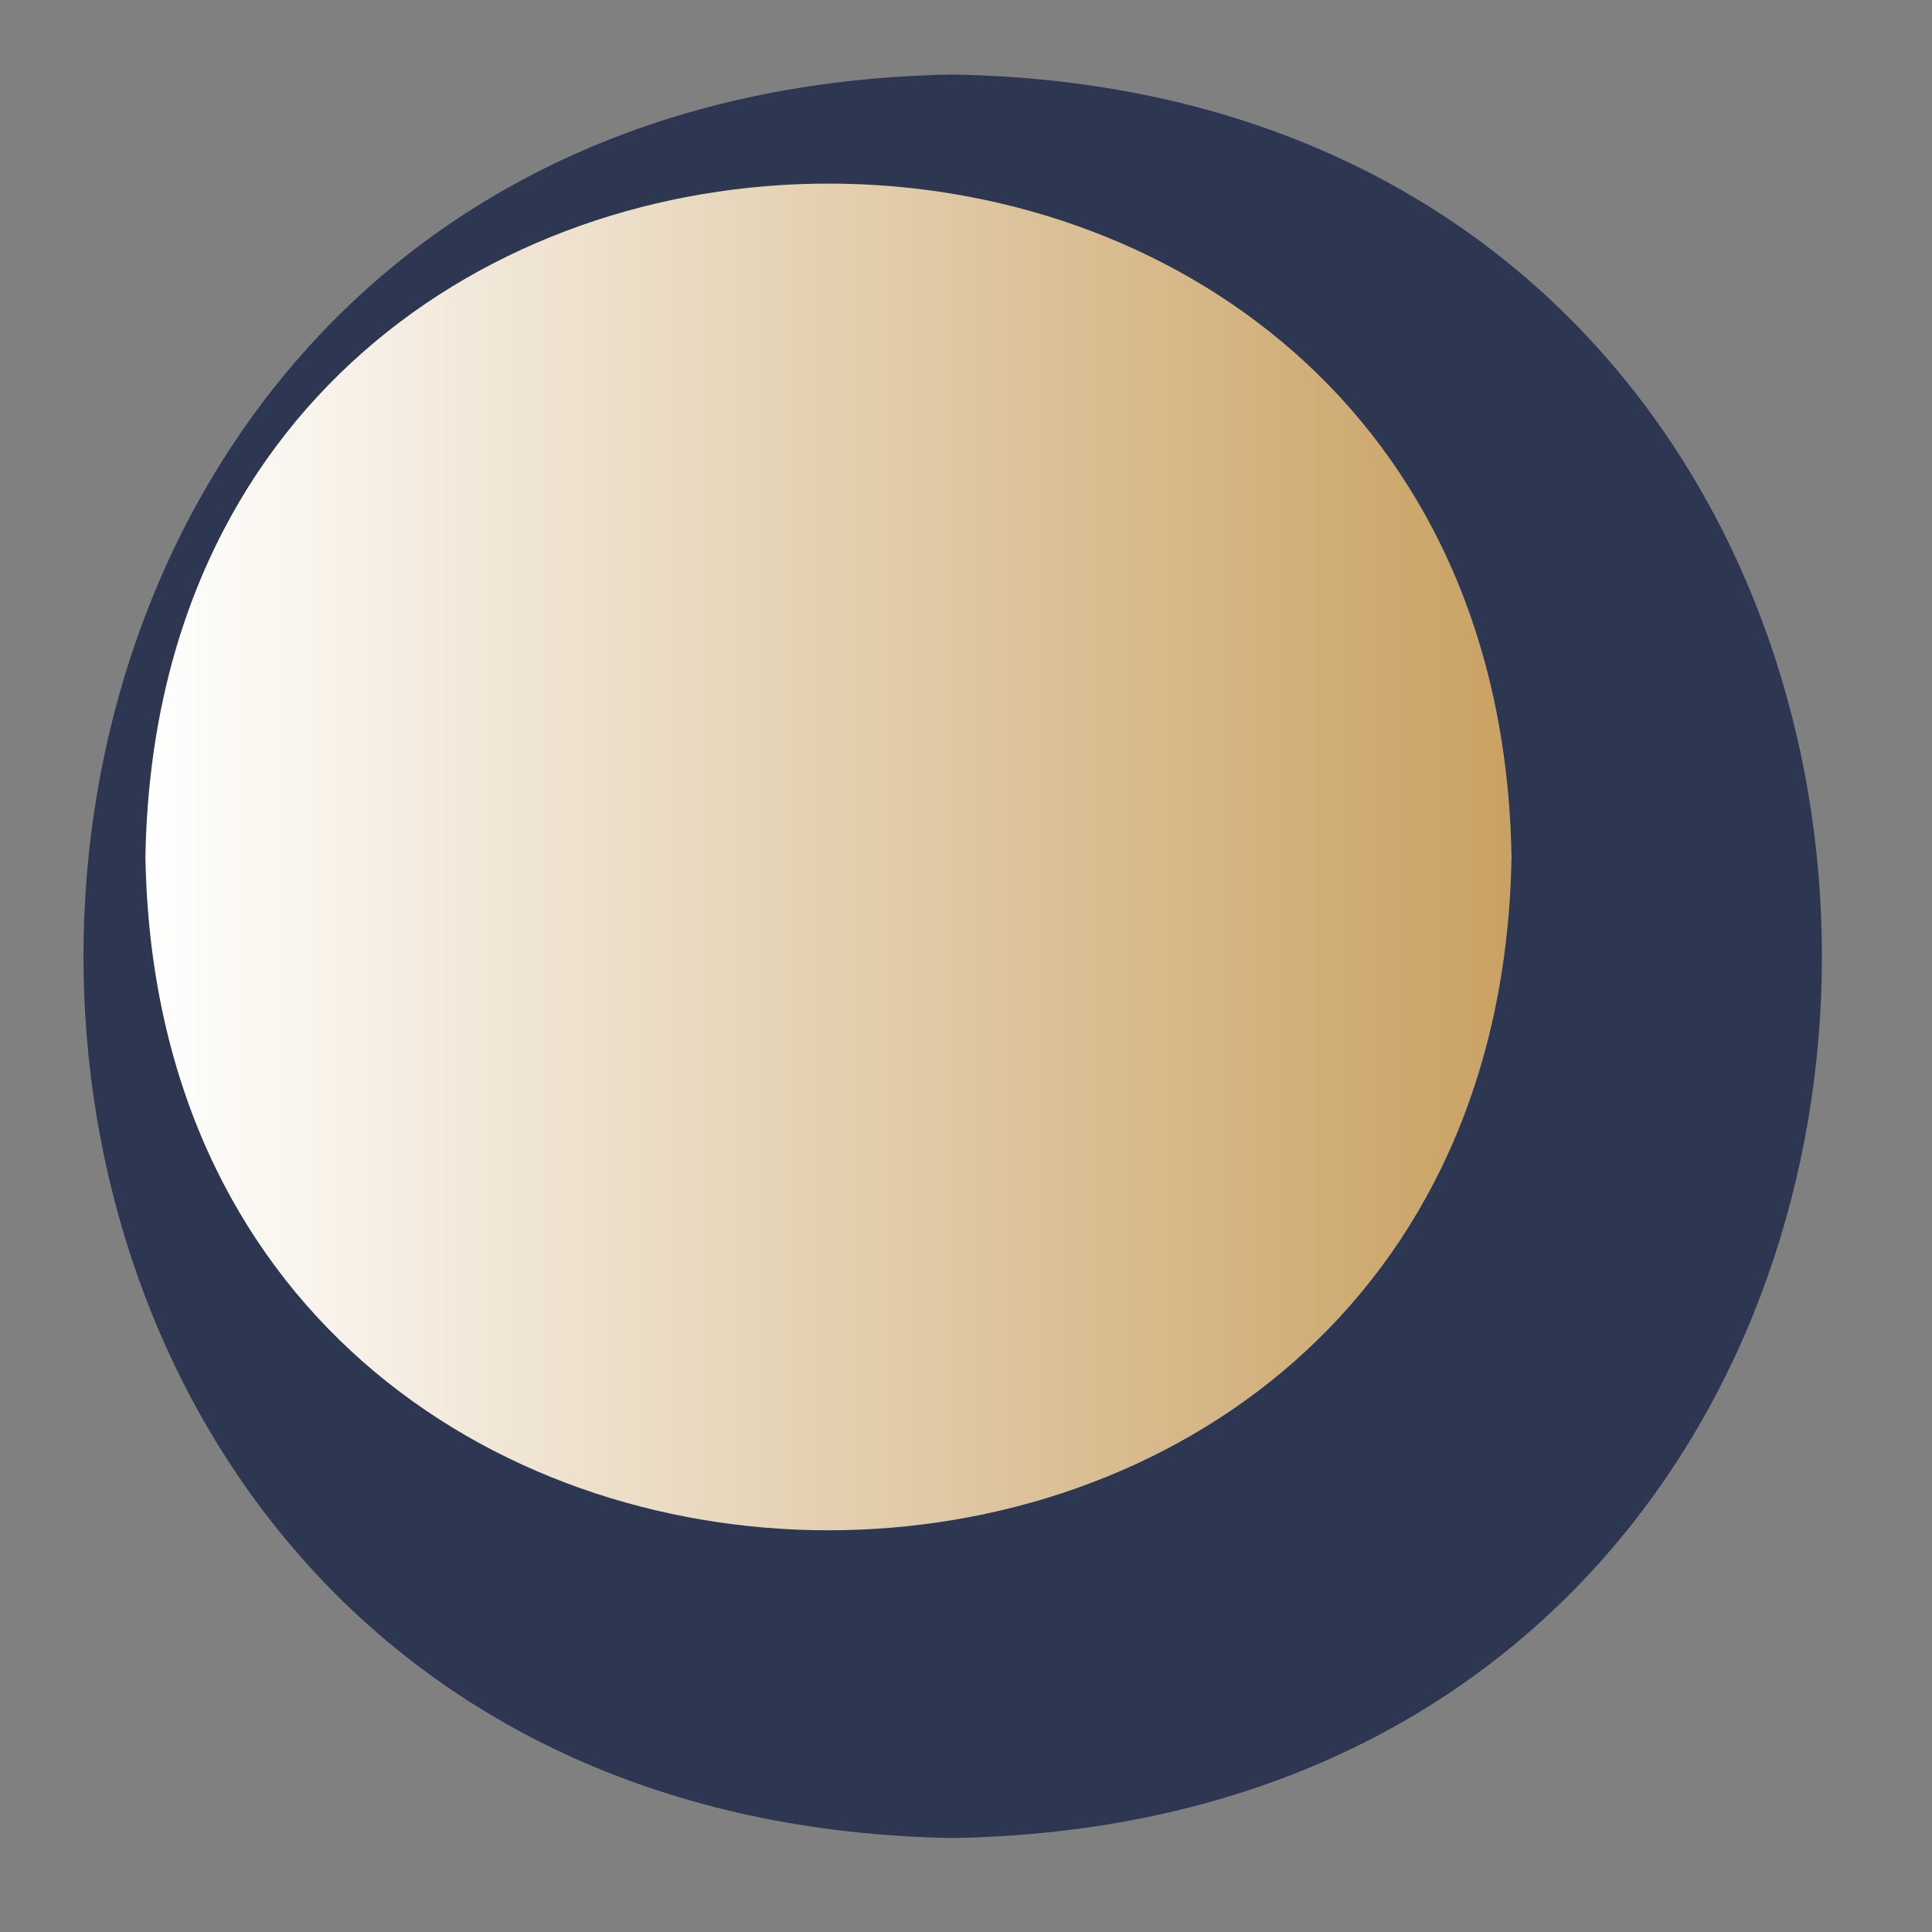
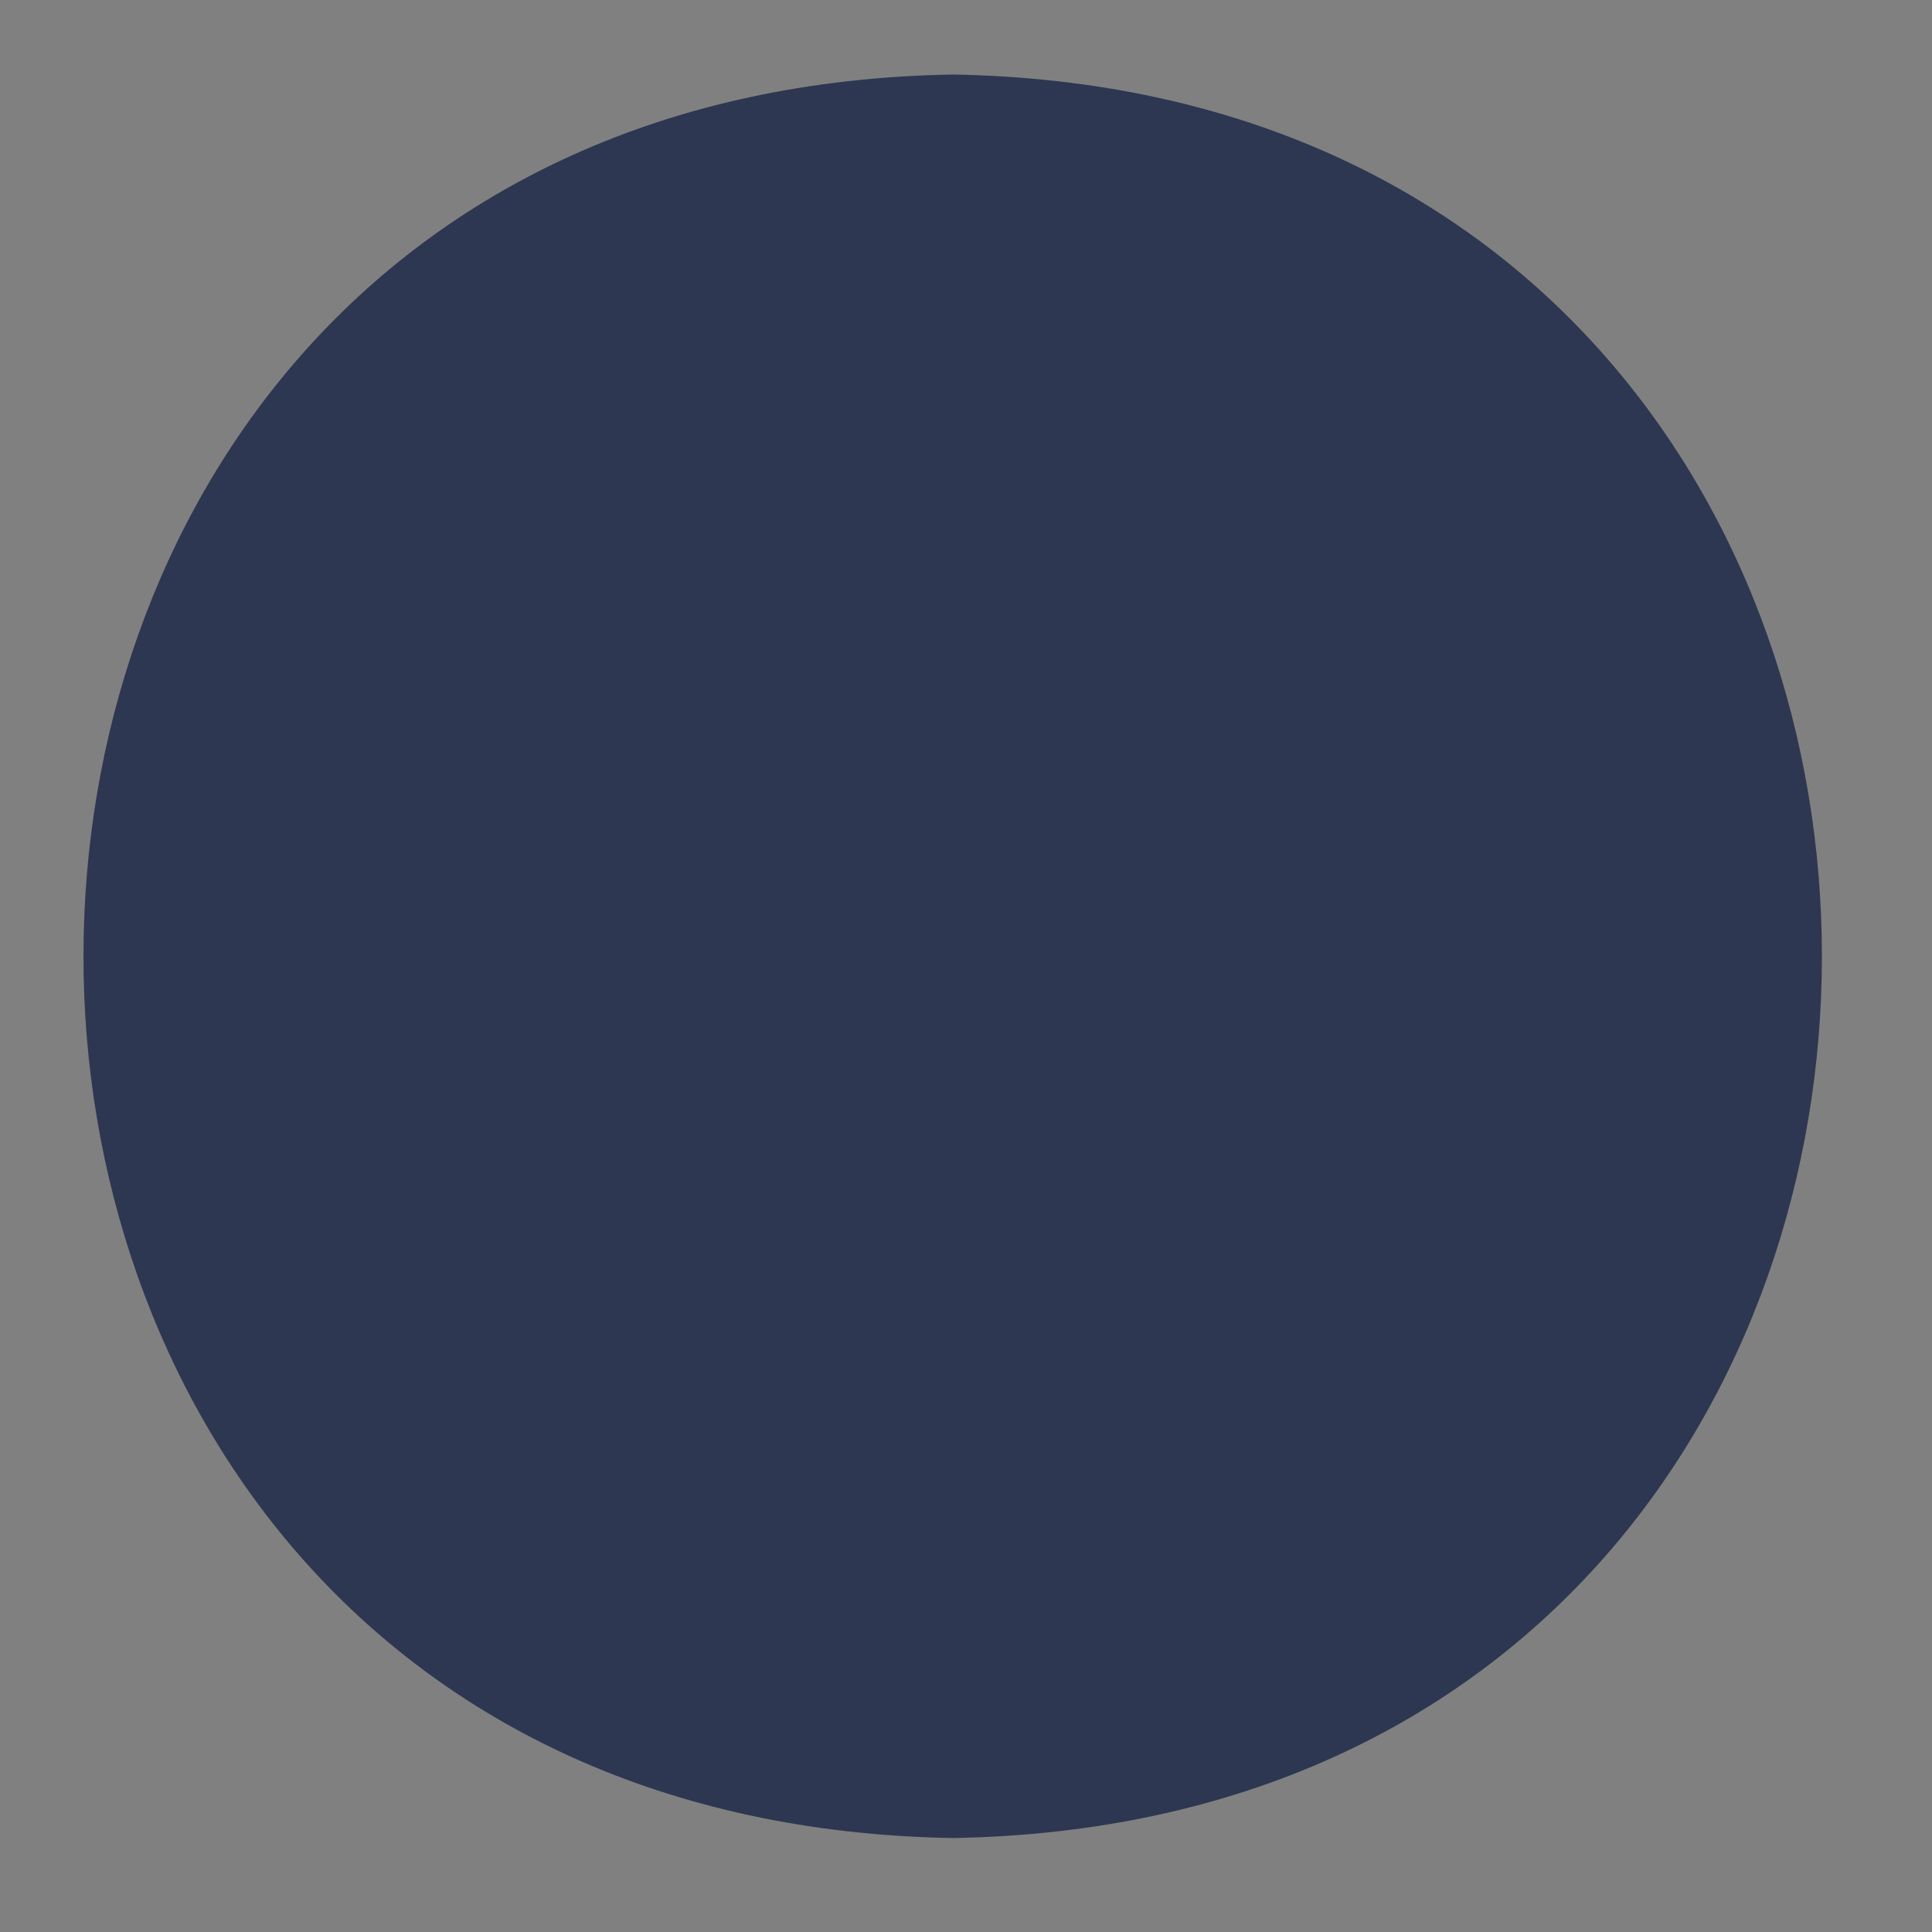
<svg xmlns="http://www.w3.org/2000/svg" version="1.1" id="katman_1" x="0px" y="0px" viewBox="0 0 512 512" style="enable-background:new 0 0 512 512;" xml:space="preserve">
  <rect x="0" y="0" width="512" height="512" fill="#808080" stroke="none" />
  <style type="text/css">
	.st0{fill:#2D3751;}
	.st1{fill:url(#SVGID_1_);}
</style>
  <path class="st0" d="M252.47,487.1c-307.16-5.25-307.11-462.15,0.01-467.35C559.63,25,559.59,481.9,252.47,487.1z" />
  <linearGradient id="SVGID_1_" gradientUnits="userSpaceOnUse" x1="38.545" y1="227.098" x2="400.574" y2="227.098">
    <stop offset="0" style="stop-color:#FFFFFF" />
    <stop offset="1" style="stop-color:#C9A162" />
  </linearGradient>
-   <path class="st1" d="M400.57,227.1c-4.06,237.94-358,237.91-362.03-0.01C42.61-10.84,396.54-10.81,400.57,227.1z" />
</svg>